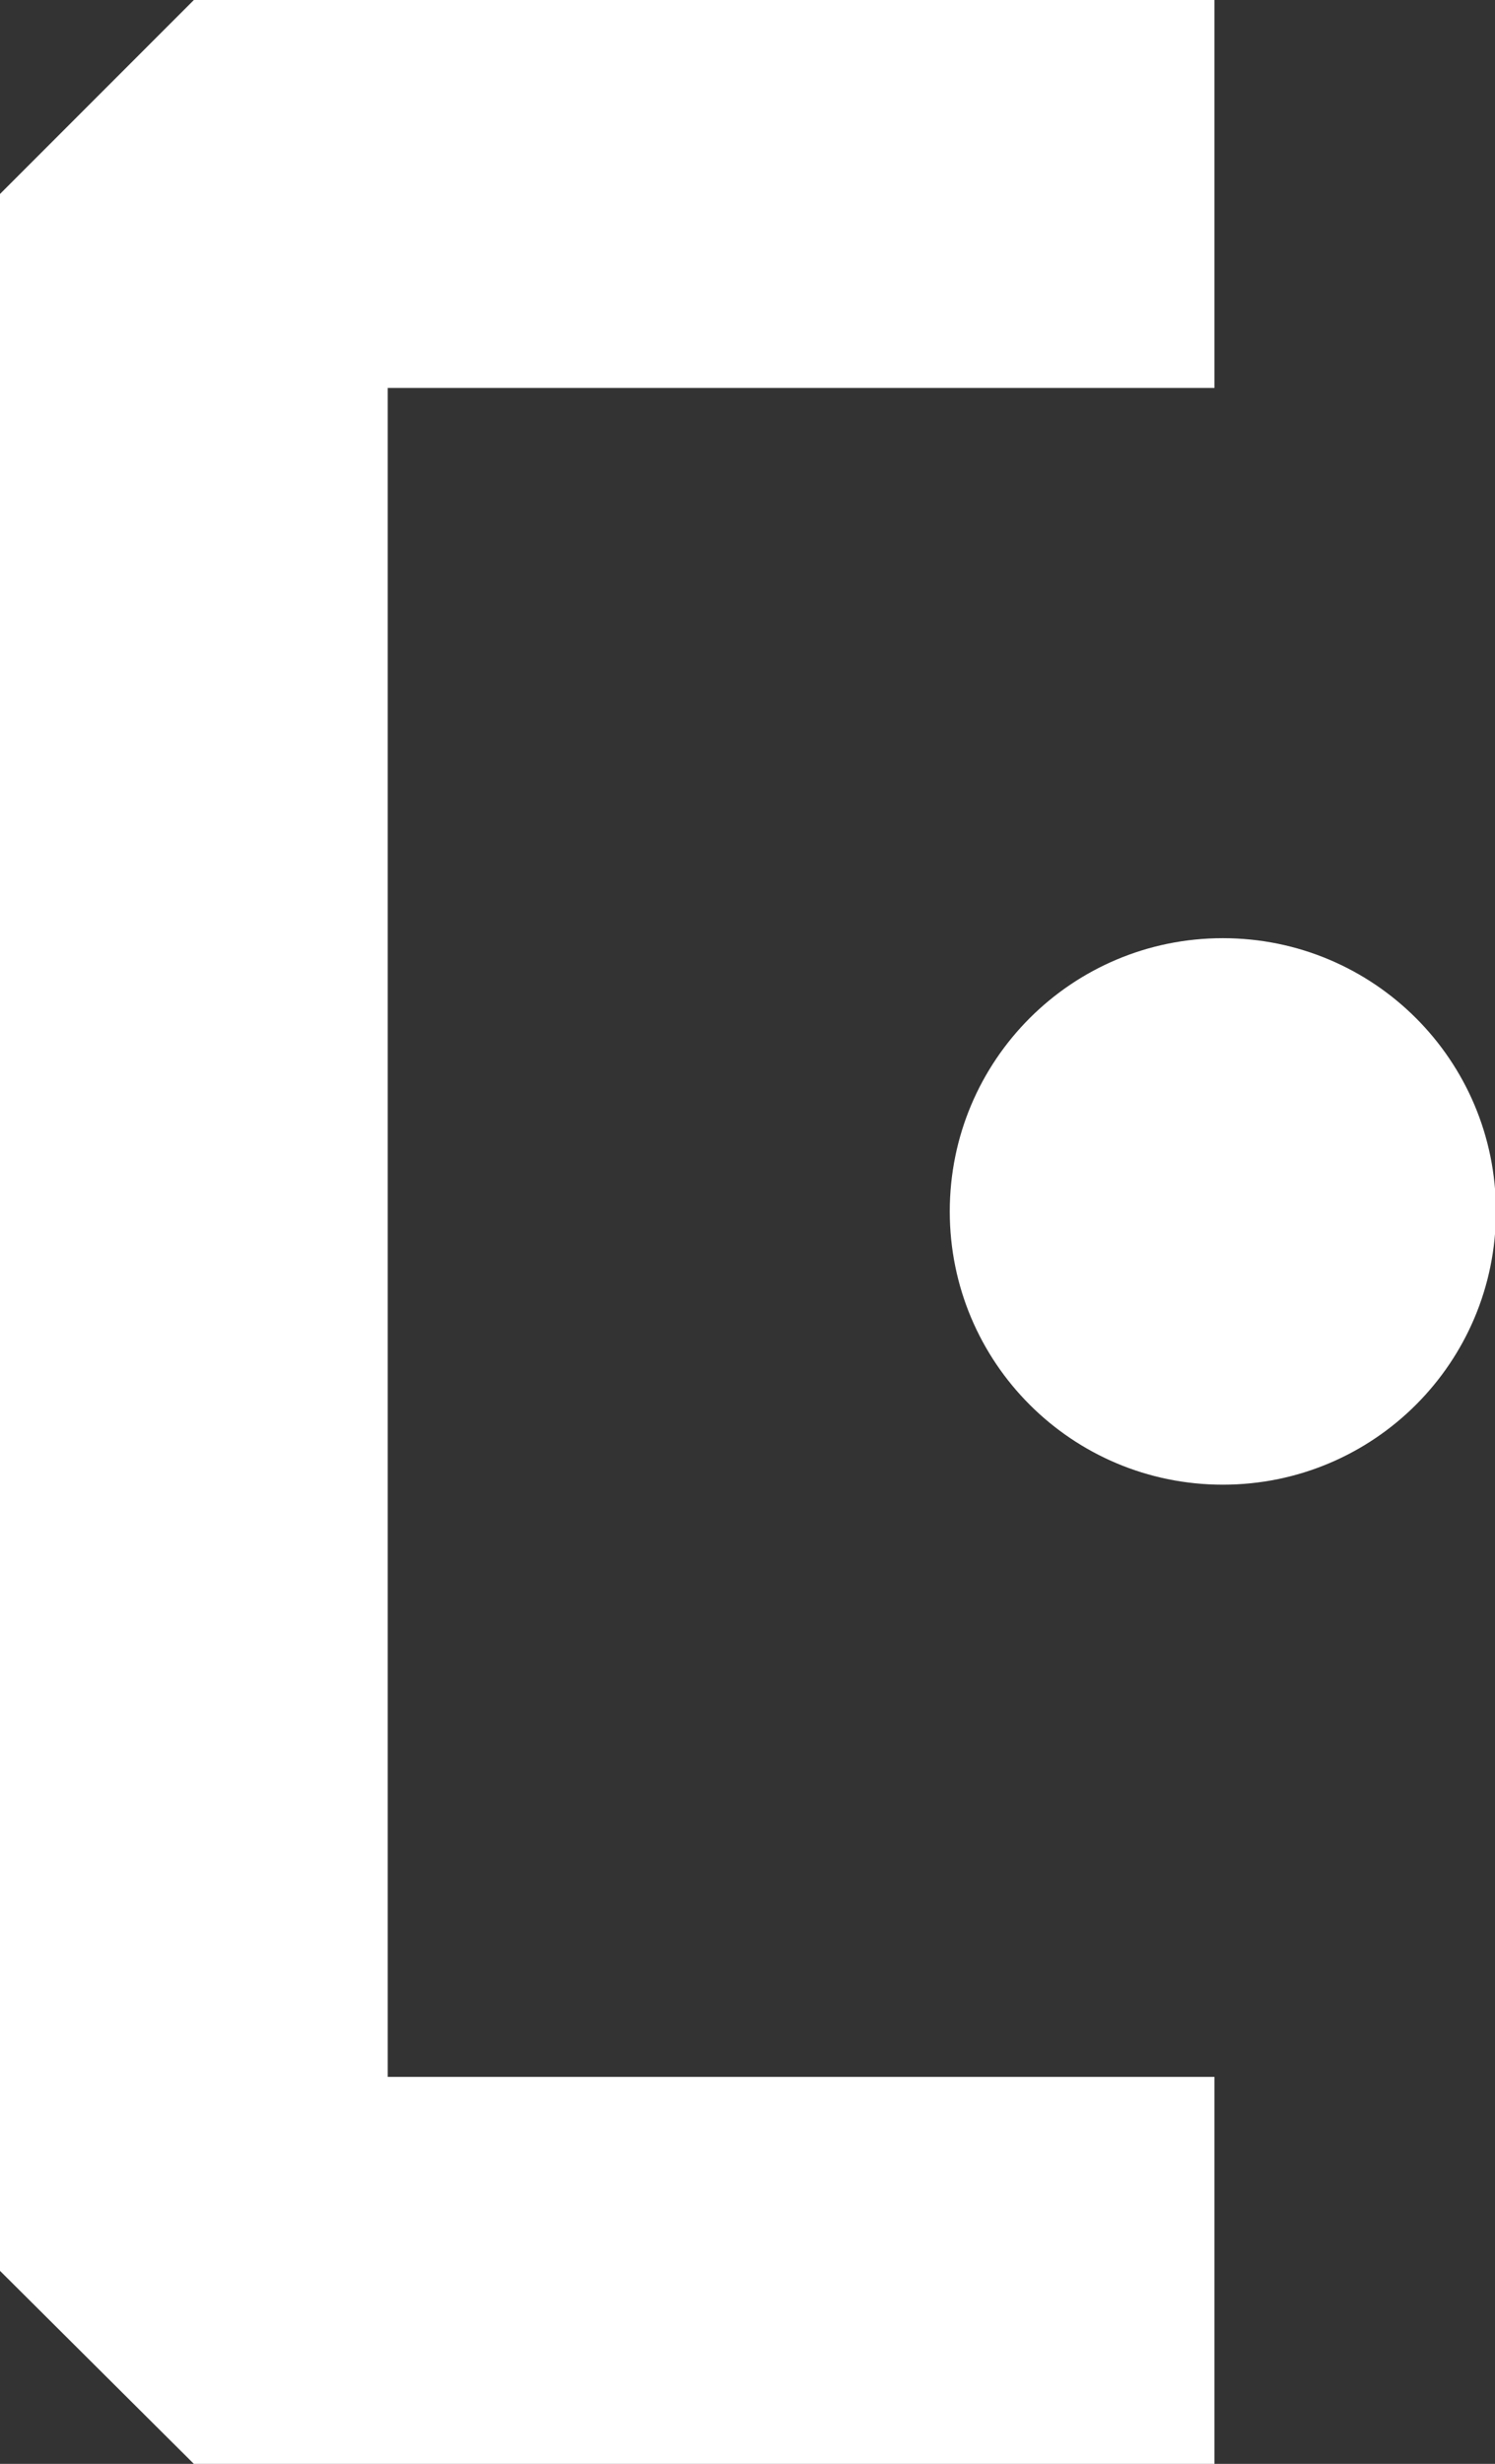
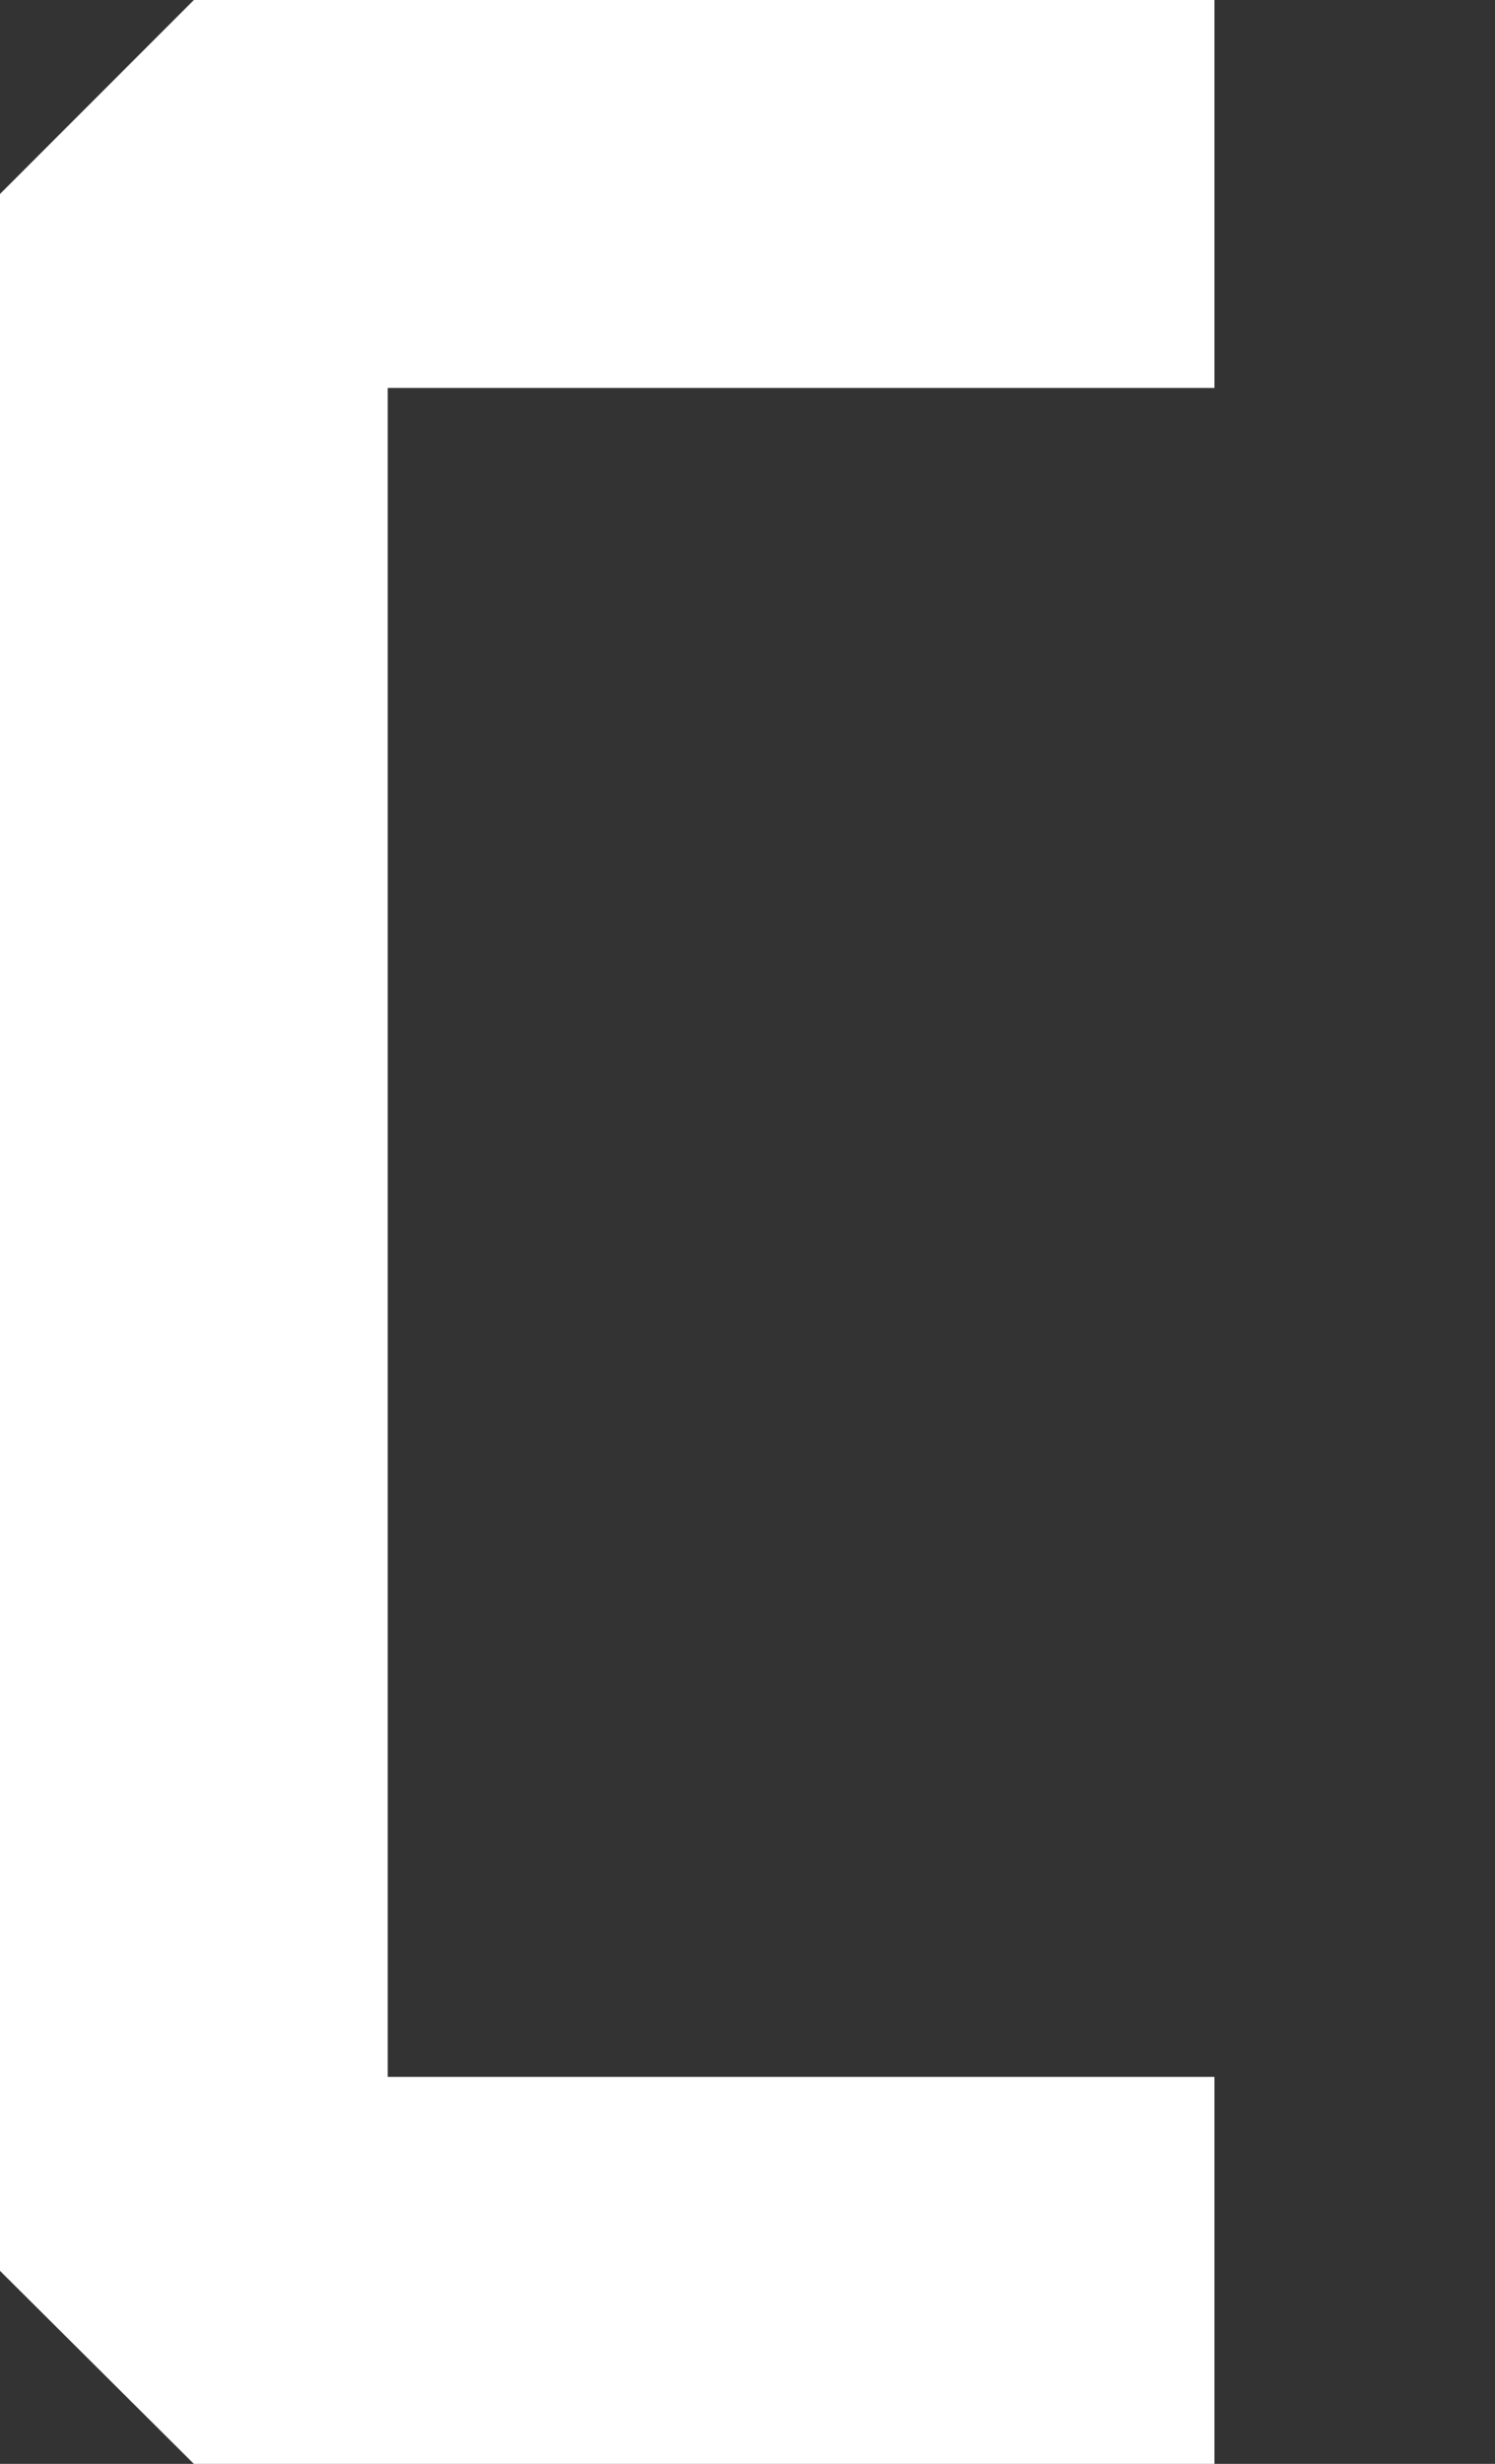
<svg xmlns="http://www.w3.org/2000/svg" id="Calque_2" data-name="Calque 2" viewBox="0 0 16.04 26.42">
  <rect x="0" y="0" width="16.04" height="26.42" fill="#333333" stroke="none" />
  <defs>
    <style>
      .cls-1 {
        fill: #fff;
        stroke-width: 0px;
      }
    </style>
  </defs>
  <g id="Calque_1-2" data-name="Calque 1">
    <g>
-       <path class="cls-1" d="m10.19,12.99c0-1.62,1.31-2.93,2.93-2.93s2.93,1.31,2.93,2.93-1.31,2.93-2.93,2.93-2.93-1.31-2.93-2.93" />
      <polygon class="cls-1" points="13.03 26.42 2.08 26.42 0 24.35 0 2.08 2.08 0 13.03 0 13.03 4.16 4.16 4.16 4.16 22.27 13.03 22.27 13.03 26.42" />
    </g>
  </g>
</svg>